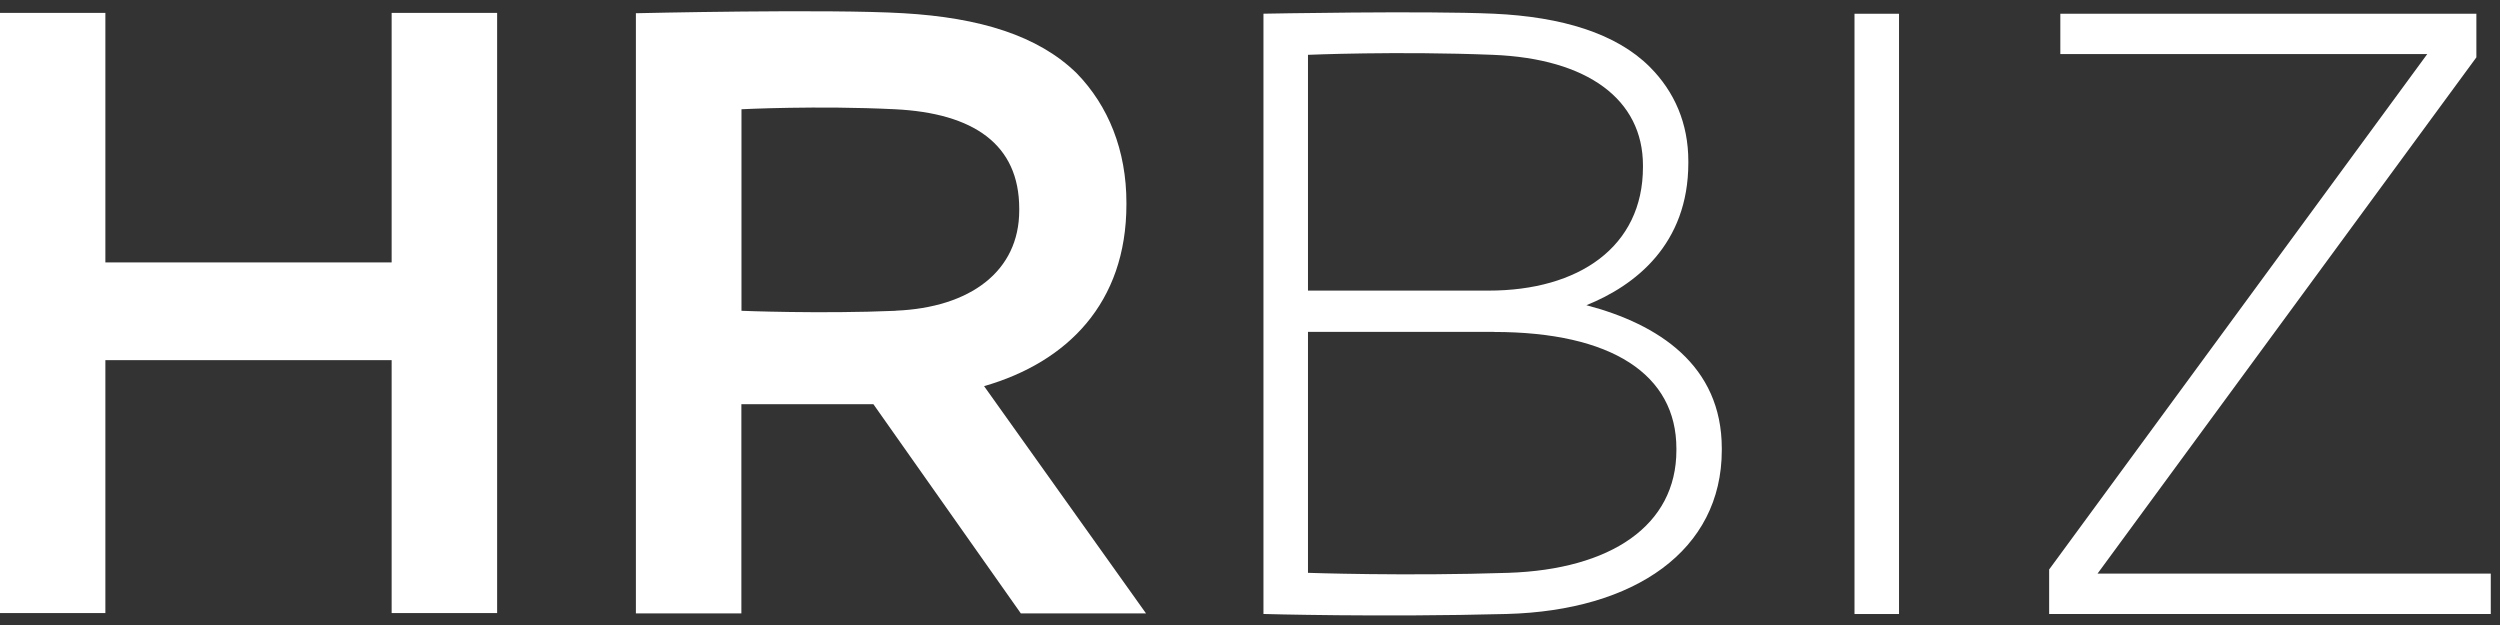
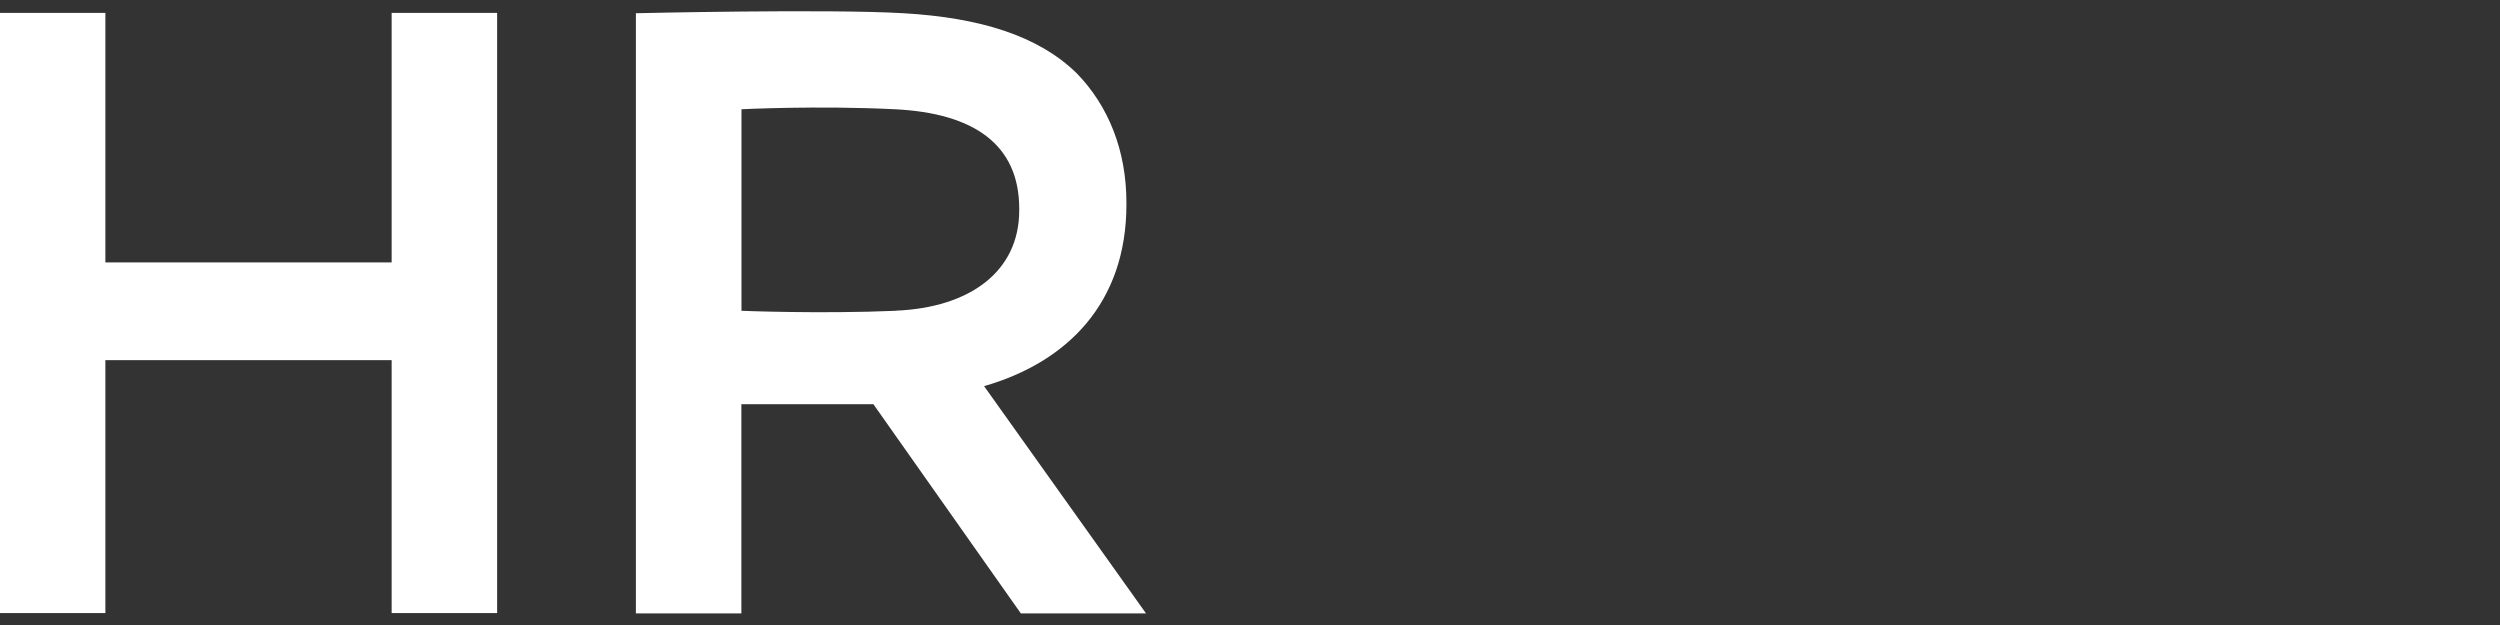
<svg xmlns="http://www.w3.org/2000/svg" width="120" height="30" viewBox="0 0 120 30" fill="none">
  <rect x="0" y="0" width="120" height="30" fill="#333333" stroke="none" />
  <path d="M30.534 0.635C30.534 0.635 39.734 0.42 43.37 0.635C47.026 0.849 49.828 1.704 51.68 3.515C53.204 5.08 54.068 7.219 54.068 9.731V9.813C54.068 14.545 51.23 17.384 47.236 18.535L55.009 29.443H49L41.922 19.4H35.586V29.443H30.523V0.629L30.534 0.635ZM42.996 14.913C46.571 14.765 48.923 13.02 48.923 10.099V10.017C48.923 6.927 46.73 5.428 42.955 5.244C39.243 5.06 35.591 5.244 35.591 5.244V14.918C35.591 14.918 39.376 15.072 42.996 14.918" fill="white" />
-   <path d="M60.641 0.658C60.641 0.658 68.404 0.509 71.702 0.658C74.97 0.806 77.583 1.604 79.189 3.211C80.38 4.403 81.04 5.927 81.04 7.738V7.82C81.04 11.729 78.488 13.709 76.146 14.65C79.603 15.556 82.646 17.53 82.646 21.526V21.608C82.646 26.422 78.468 29.307 72.321 29.471C66.246 29.63 60.646 29.471 60.646 29.471V0.658H60.641ZM78.862 7.943C78.862 4.771 76.202 2.812 71.661 2.632C67.043 2.448 62.783 2.632 62.783 2.632V13.949H71.457C75.778 13.949 78.862 11.851 78.862 8.02V7.938V7.943ZM71.702 15.929H62.783V27.496C62.783 27.496 67.457 27.66 72.403 27.496C77.307 27.332 80.467 25.235 80.467 21.613V21.531C80.467 17.991 77.384 15.934 71.702 15.934" fill="white" />
-   <path d="M91.153 0.66H89.016V29.473H91.153V0.66Z" fill="white" />
-   <path d="M98.359 27.335L116.509 2.594H98.896V0.66H118.866V2.753L100.681 27.534H119.557V29.473H98.359V27.335Z" fill="white" />
  <path d="M18.799 12.596H5.058V0.619H0V29.427H5.058V17.287H18.799V29.427H23.862V0.619H18.799V12.596Z" fill="white" />
</svg>